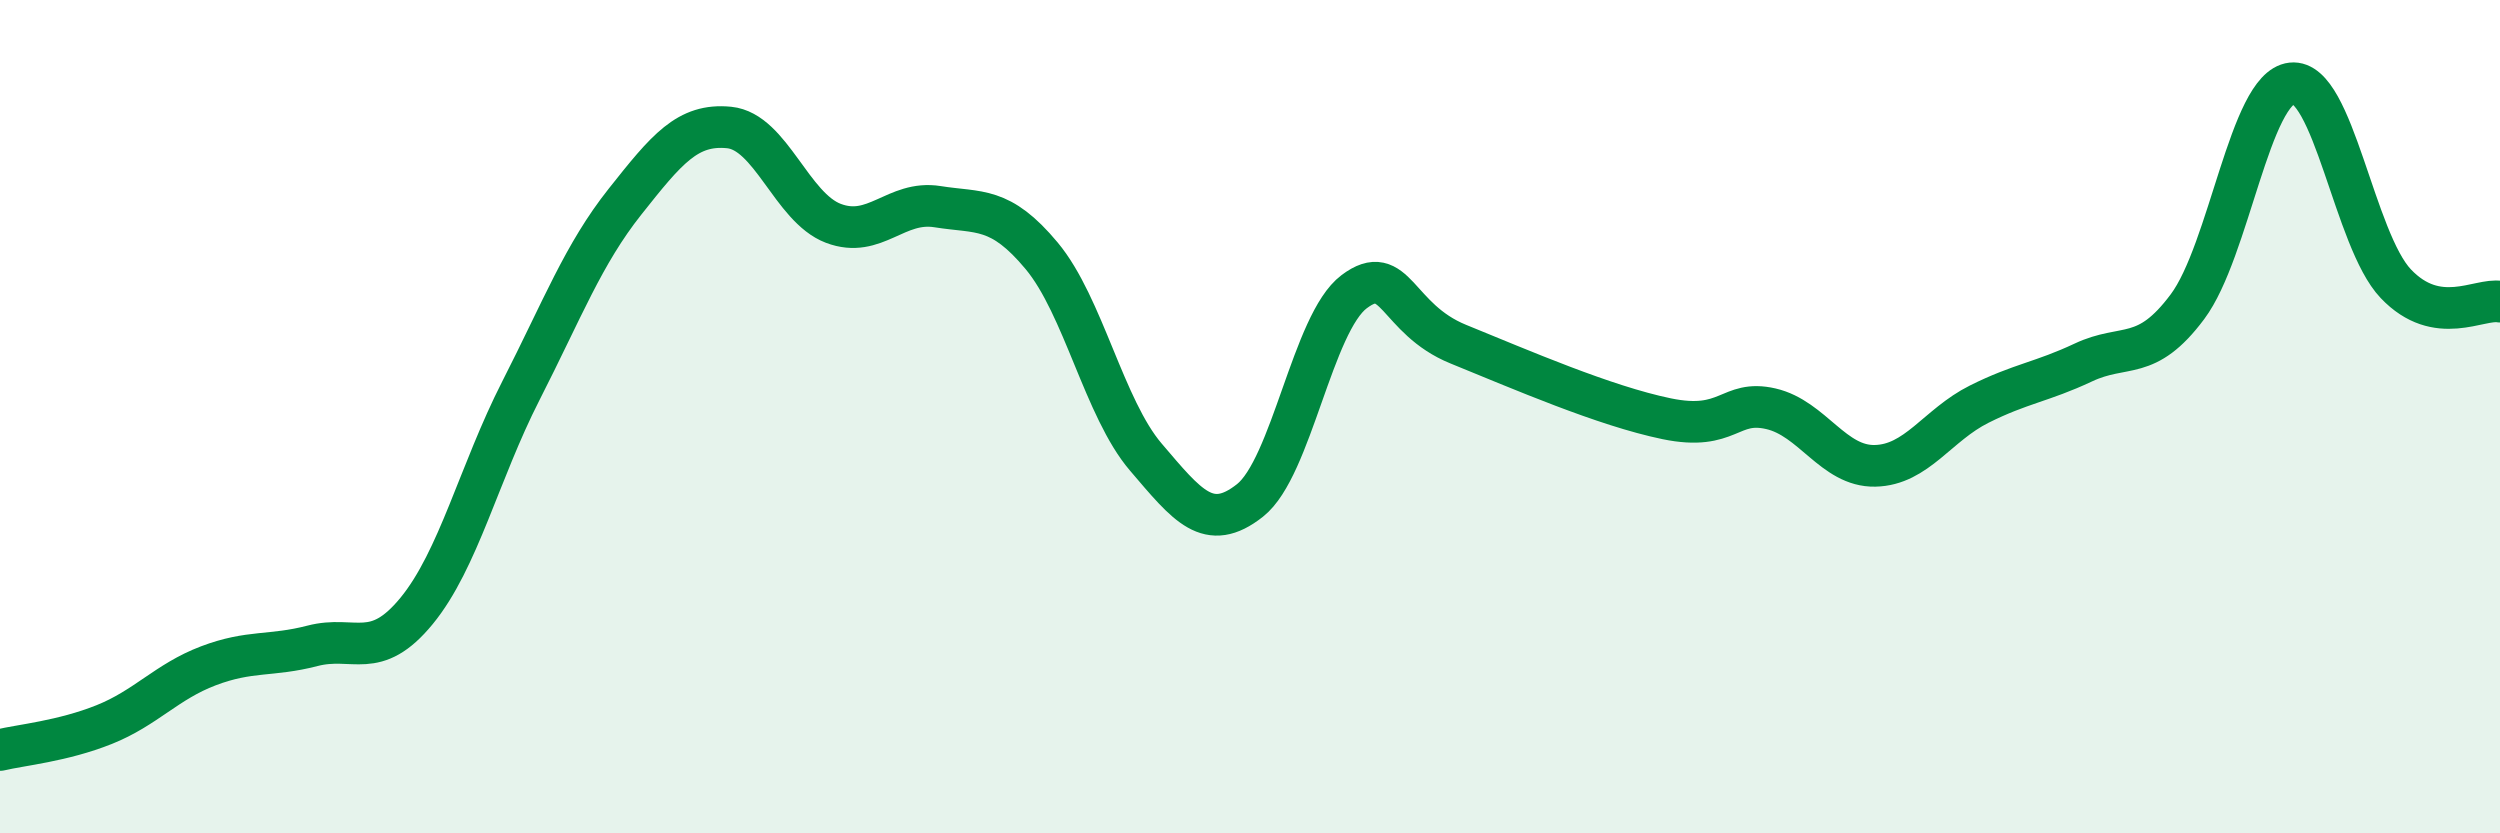
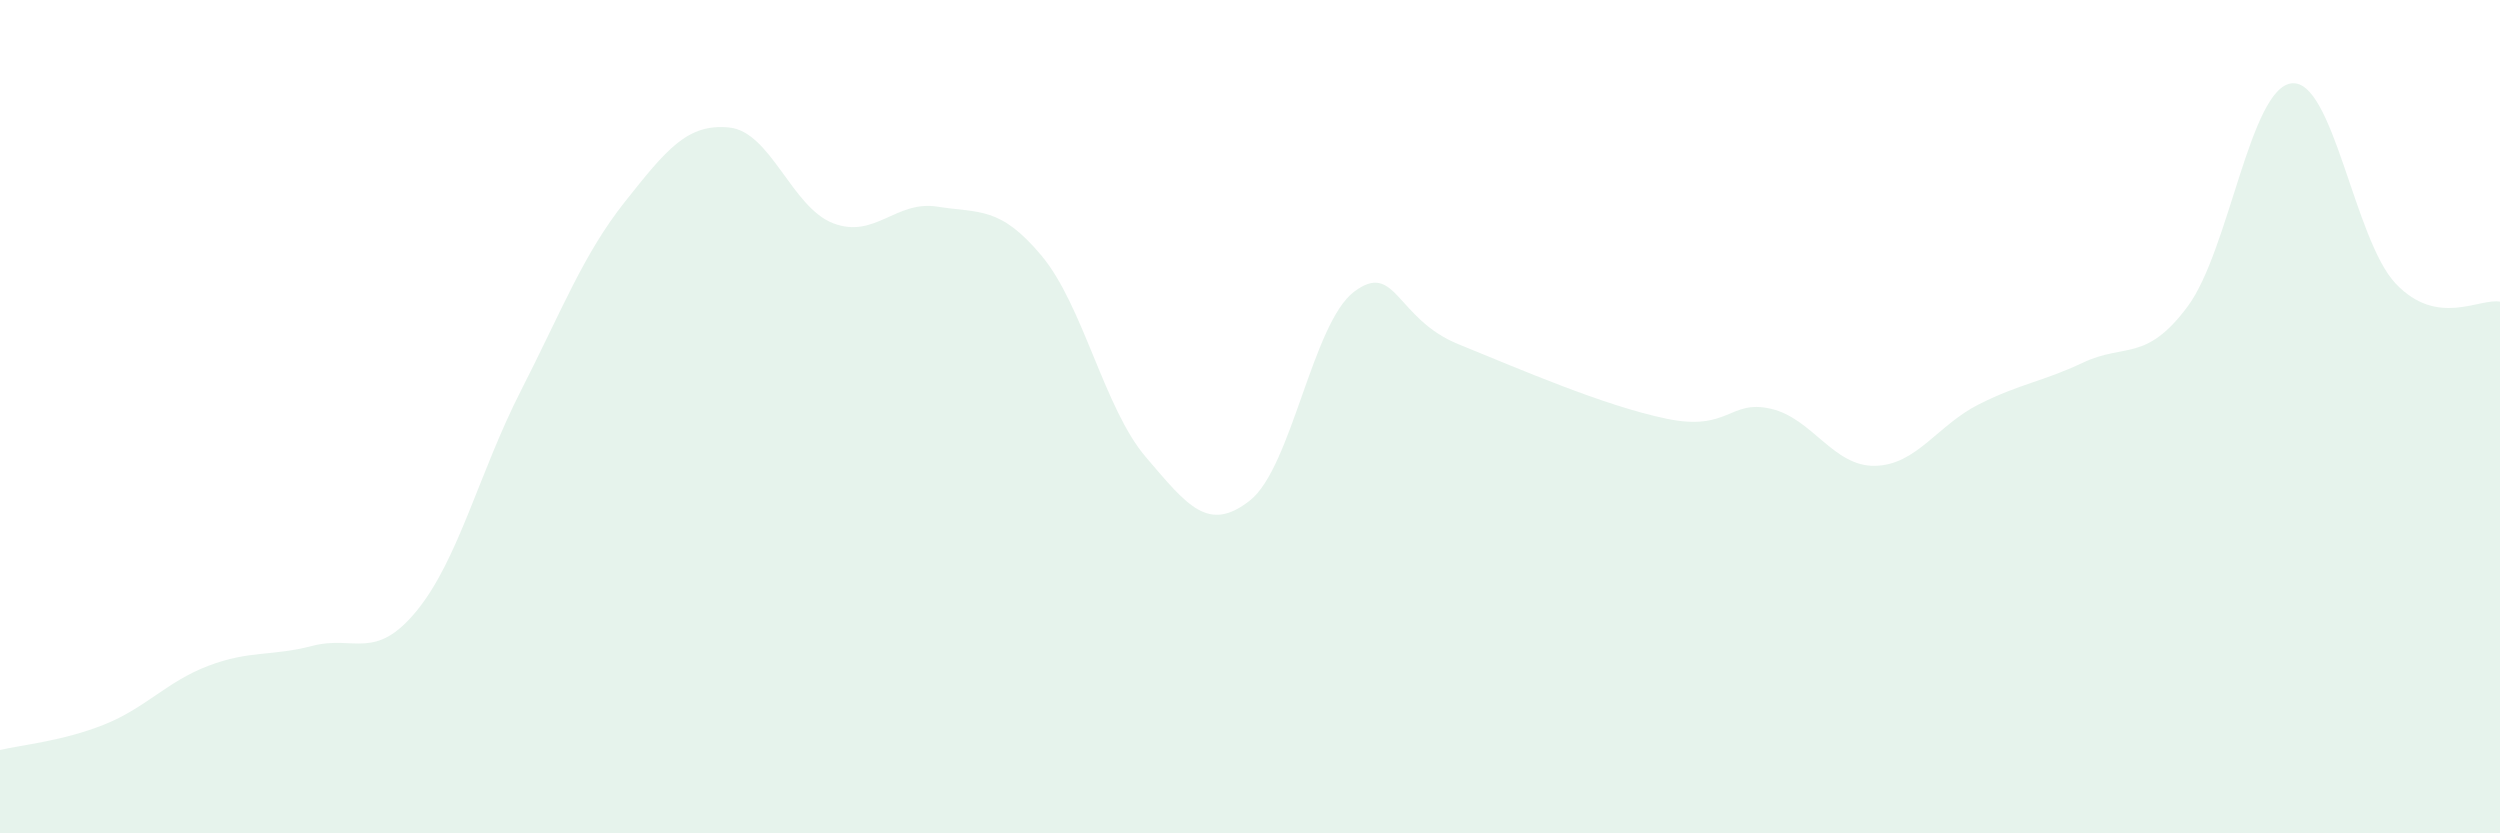
<svg xmlns="http://www.w3.org/2000/svg" width="60" height="20" viewBox="0 0 60 20">
  <path d="M 0,18 C 0.5,17.88 1.5,17.79 2.5,17.39 C 3.5,16.99 4,16.36 5,15.98 C 6,15.6 6.5,15.76 7.5,15.5 C 8.5,15.24 9,15.88 10,14.66 C 11,13.44 11.5,11.34 12.5,9.38 C 13.5,7.42 14,6.1 15,4.84 C 16,3.58 16.5,2.96 17.5,3.06 C 18.5,3.16 19,4.98 20,5.36 C 21,5.74 21.5,4.8 22.5,4.96 C 23.5,5.12 24,4.94 25,6.14 C 26,7.34 26.5,9.8 27.5,10.97 C 28.5,12.14 29,12.8 30,12.01 C 31,11.22 31.5,7.75 32.5,7 C 33.5,6.25 33.5,7.65 35,8.26 C 36.5,8.87 38.5,9.74 40,10.05 C 41.5,10.36 41.5,9.58 42.5,9.81 C 43.5,10.04 44,11.2 45,11.18 C 46,11.16 46.5,10.2 47.5,9.7 C 48.5,9.2 49,9.17 50,8.7 C 51,8.23 51.5,8.7 52.5,7.36 C 53.5,6.02 54,2.11 55,2 C 56,1.89 56.5,5.76 57.5,6.81 C 58.5,7.86 59.5,7.15 60,7.24L60 20L0 20Z" fill="#008740" opacity="0.1" stroke-linecap="round" stroke-linejoin="round" />
-   <path d="M 0,18 C 0.5,17.88 1.5,17.79 2.5,17.39 C 3.5,16.99 4,16.36 5,15.98 C 6,15.6 6.5,15.76 7.5,15.5 C 8.5,15.24 9,15.88 10,14.66 C 11,13.44 11.5,11.34 12.5,9.38 C 13.5,7.42 14,6.1 15,4.84 C 16,3.58 16.5,2.96 17.5,3.06 C 18.5,3.16 19,4.98 20,5.36 C 21,5.74 21.5,4.8 22.5,4.96 C 23.5,5.12 24,4.94 25,6.14 C 26,7.34 26.5,9.8 27.5,10.97 C 28.5,12.14 29,12.8 30,12.01 C 31,11.22 31.5,7.75 32.5,7 C 33.5,6.25 33.5,7.65 35,8.26 C 36.5,8.87 38.5,9.74 40,10.05 C 41.5,10.36 41.5,9.58 42.5,9.81 C 43.5,10.04 44,11.2 45,11.18 C 46,11.16 46.5,10.2 47.5,9.7 C 48.5,9.2 49,9.17 50,8.7 C 51,8.23 51.5,8.7 52.5,7.36 C 53.5,6.02 54,2.11 55,2 C 56,1.89 56.5,5.76 57.5,6.81 C 58.5,7.86 59.5,7.15 60,7.24" stroke="#008740" stroke-width="1" fill="none" stroke-linecap="round" stroke-linejoin="round" />
</svg>